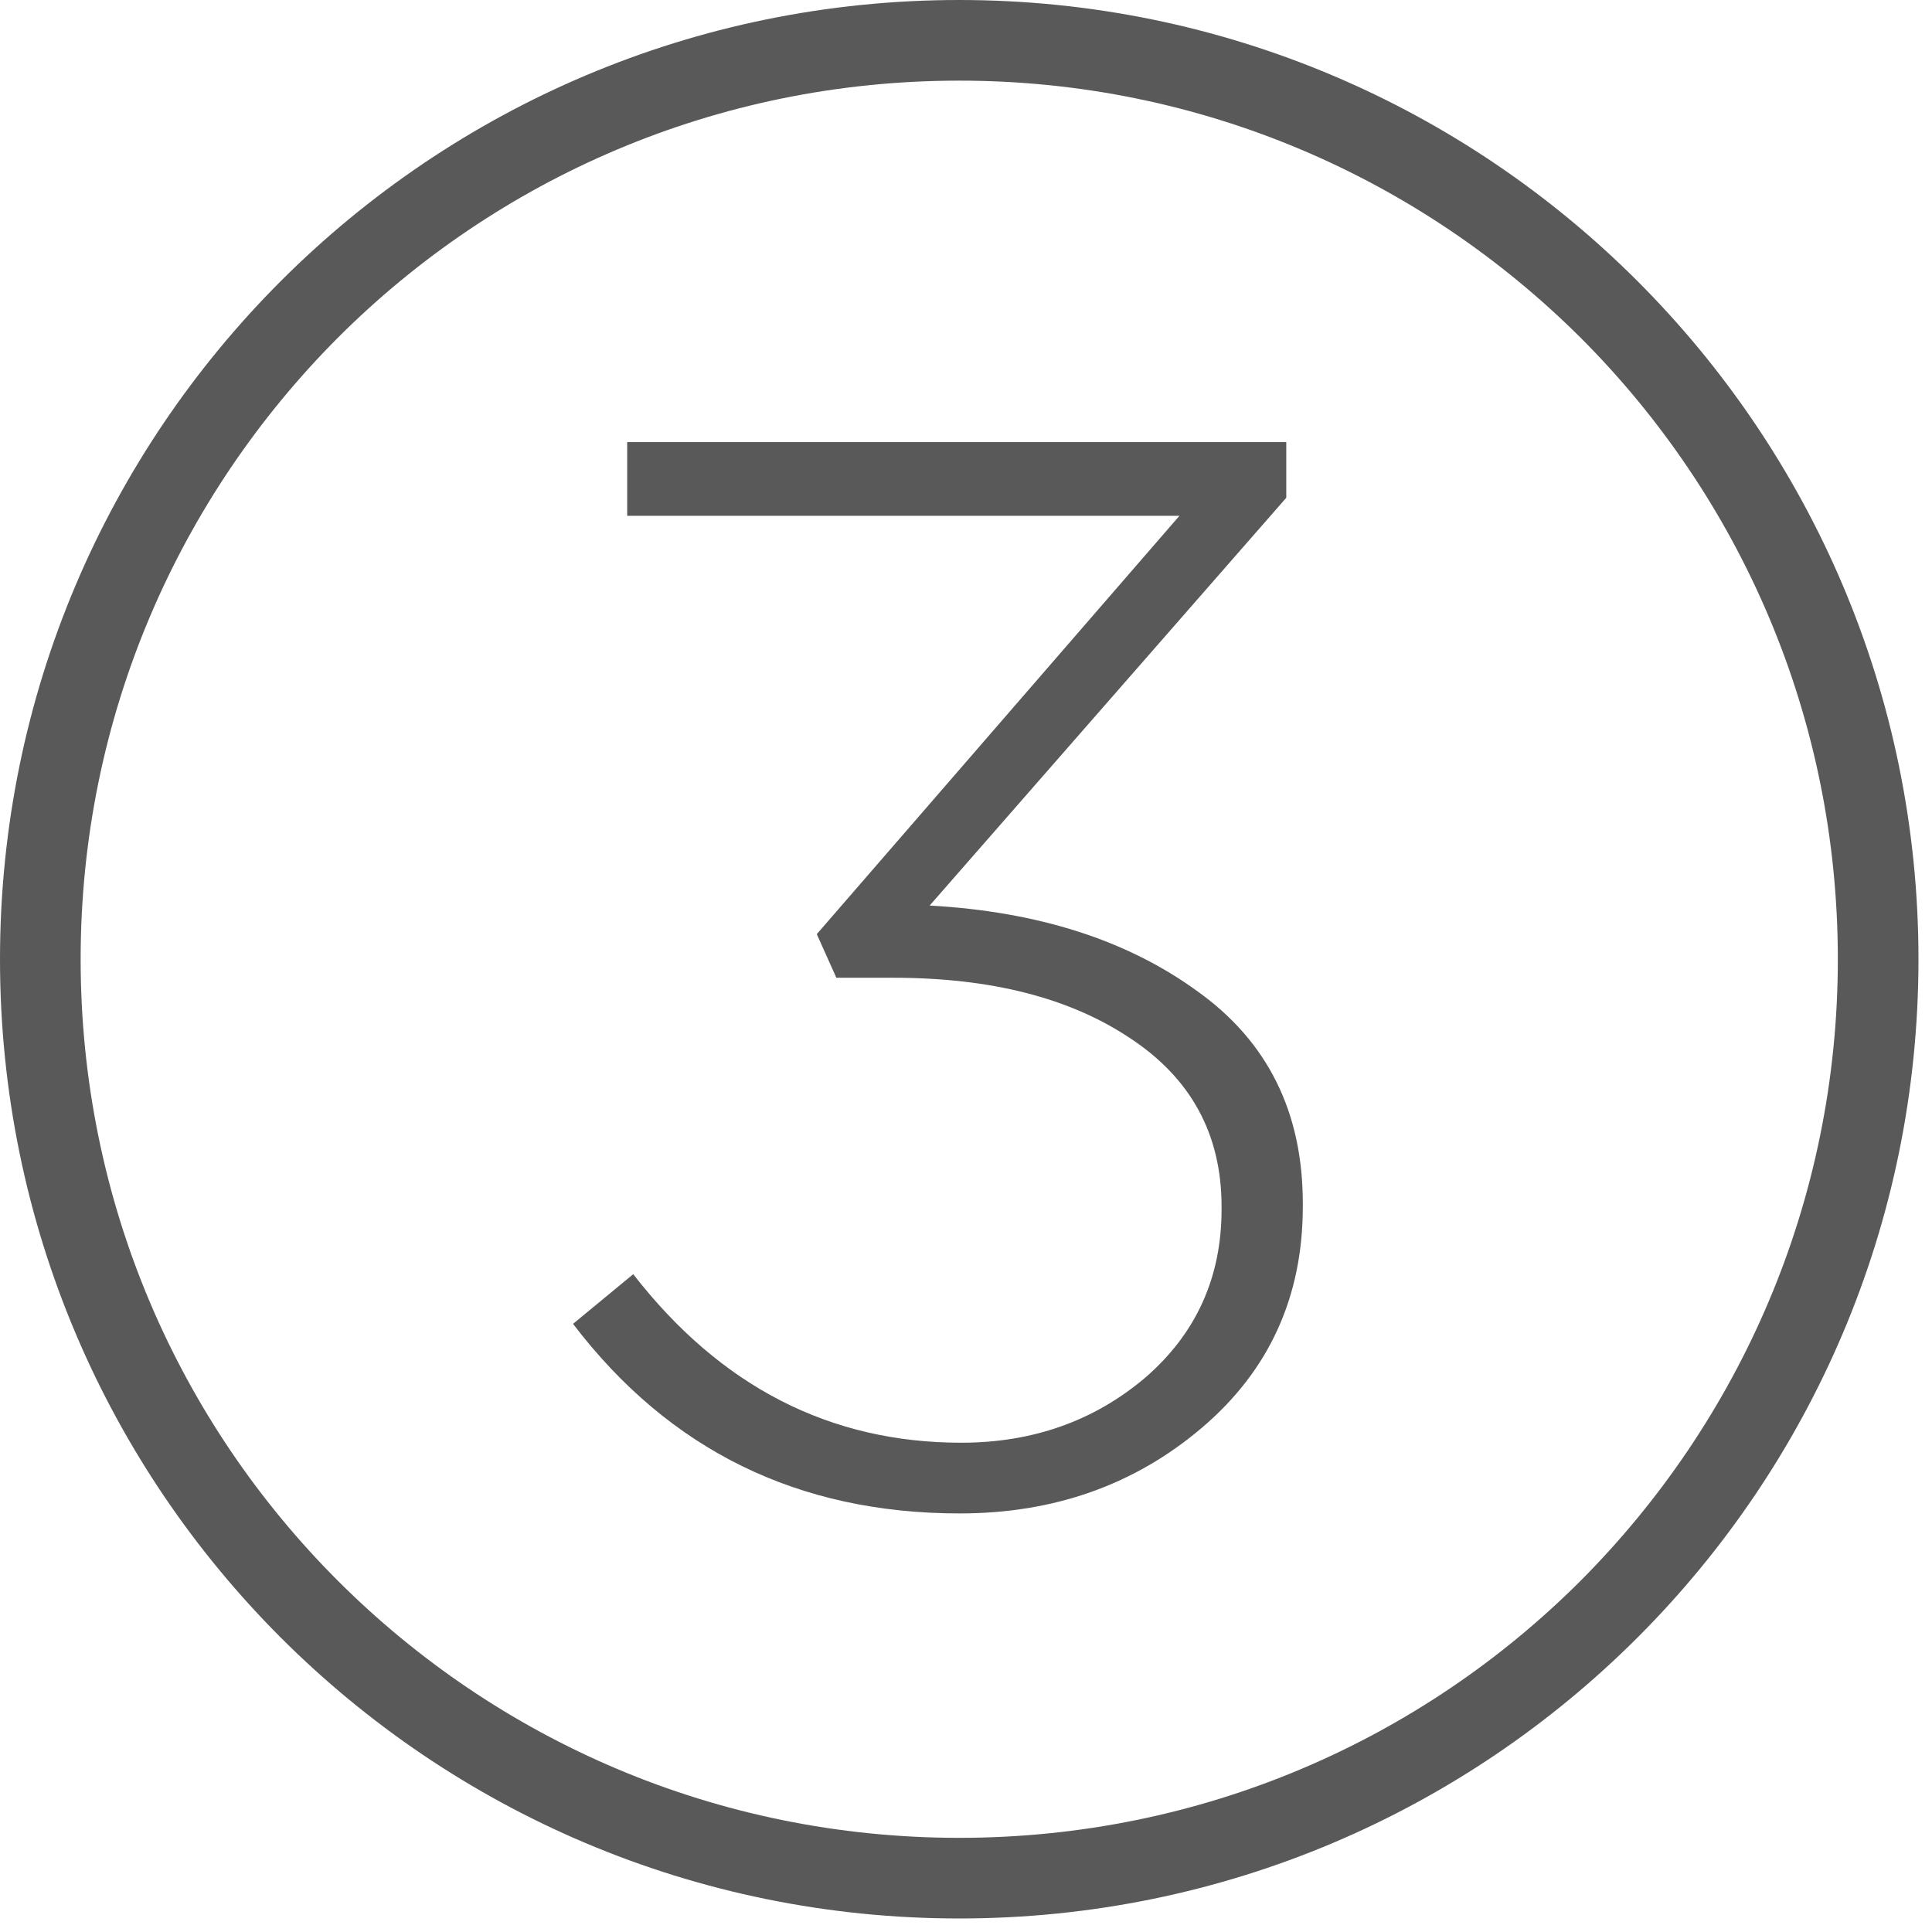
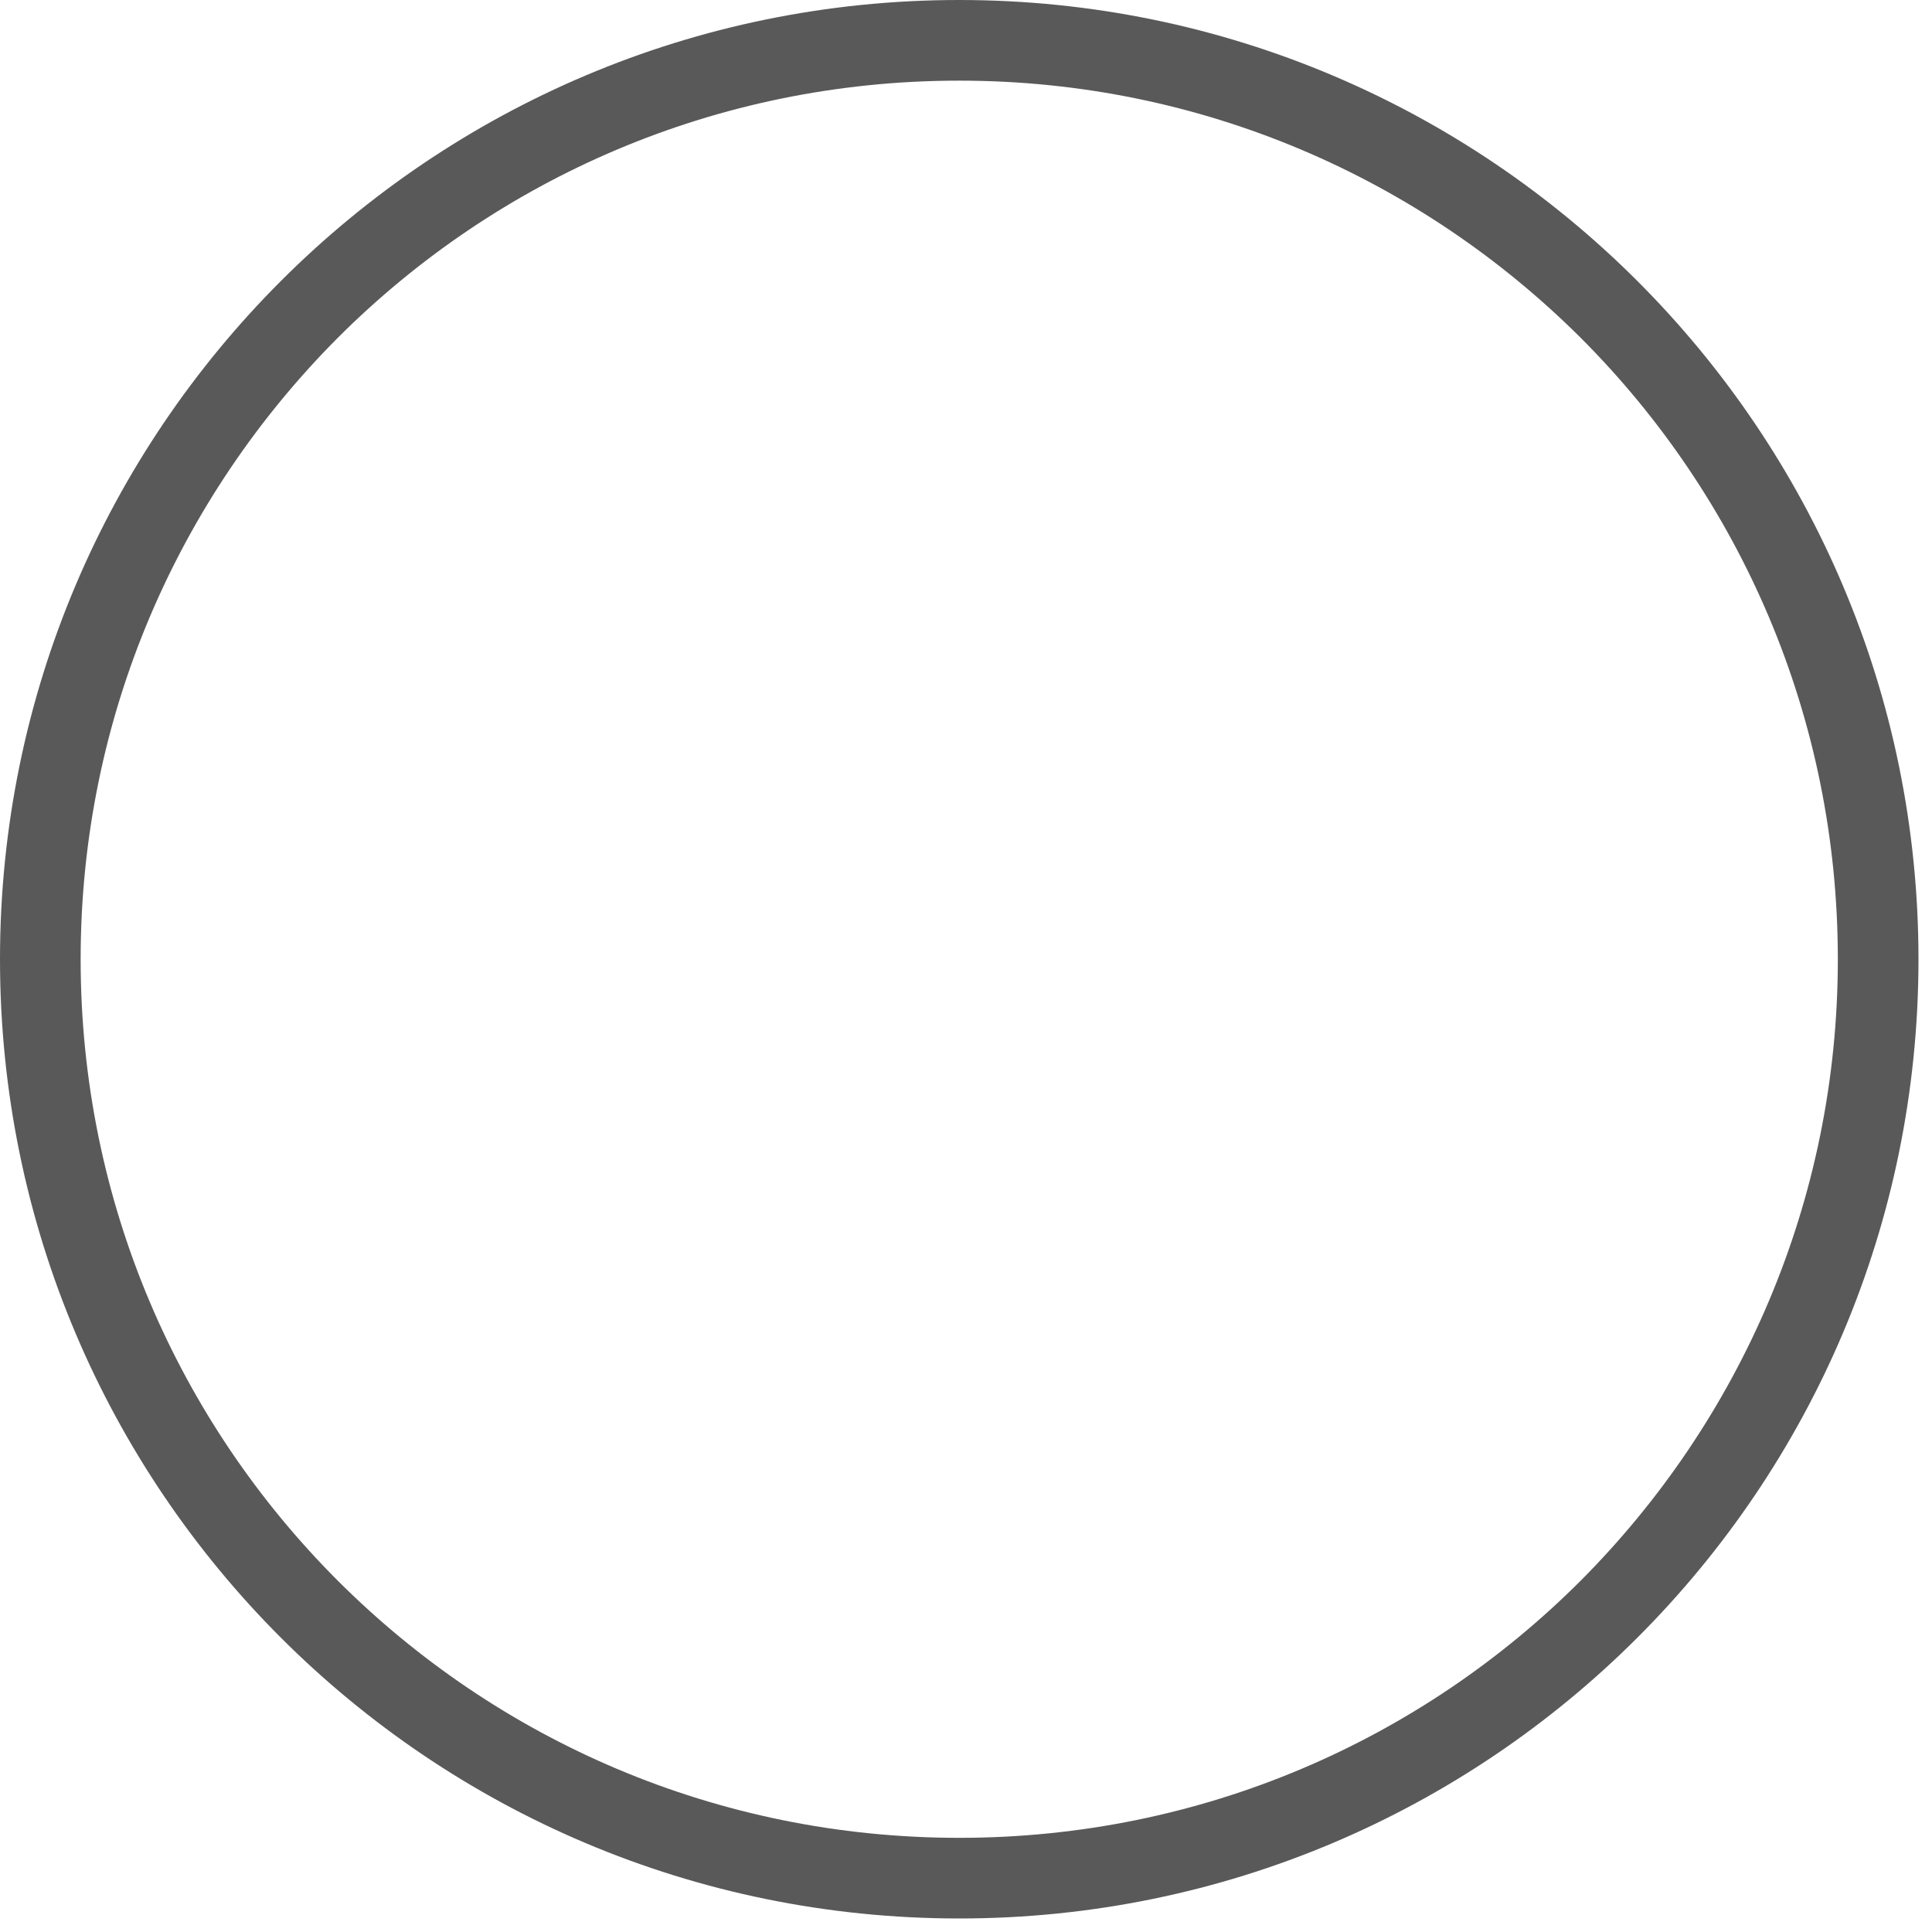
<svg xmlns="http://www.w3.org/2000/svg" width="108" height="108" viewBox="0 0 108 108" fill="none">
  <path d="M105.006 53.622H102.736C102.736 67.177 97.251 79.44 88.361 88.361C79.472 97.251 67.209 102.736 53.622 102.736C40.035 102.736 27.773 97.251 18.883 88.361C9.993 79.472 4.508 67.209 4.508 53.622C4.508 40.067 9.993 27.804 18.883 18.883C27.773 9.993 40.035 4.508 53.622 4.508C67.177 4.508 79.44 9.993 88.361 18.883C97.251 27.773 102.736 40.035 102.736 53.622H107.244C107.244 24.021 83.223 0 53.622 0C24.021 0 0 23.99 0 53.622C0 83.254 23.99 107.244 53.622 107.244C83.223 107.244 107.244 83.254 107.244 53.622H105.006Z" fill="#595959" />
-   <path d="M53.65 84.602C44.622 84.602 37.416 81.069 32.033 74.004L35.398 71.228C40.276 77.509 46.388 80.649 53.734 80.649C57.715 80.649 61.136 79.443 63.996 77.032C66.856 74.565 68.286 71.424 68.286 67.611V67.443C68.286 63.406 66.575 60.266 63.155 58.023C59.79 55.78 55.388 54.658 49.949 54.658H46.753L45.659 52.219L65.93 28.835H35.061V24.714H71.903V27.826L51.968 50.621C58.024 50.957 63.015 52.555 66.94 55.415C70.865 58.219 72.828 62.172 72.828 67.275V67.443C72.828 72.49 70.949 76.611 67.192 79.808C63.435 83.004 58.921 84.602 53.65 84.602Z" fill="#595959" />
</svg>